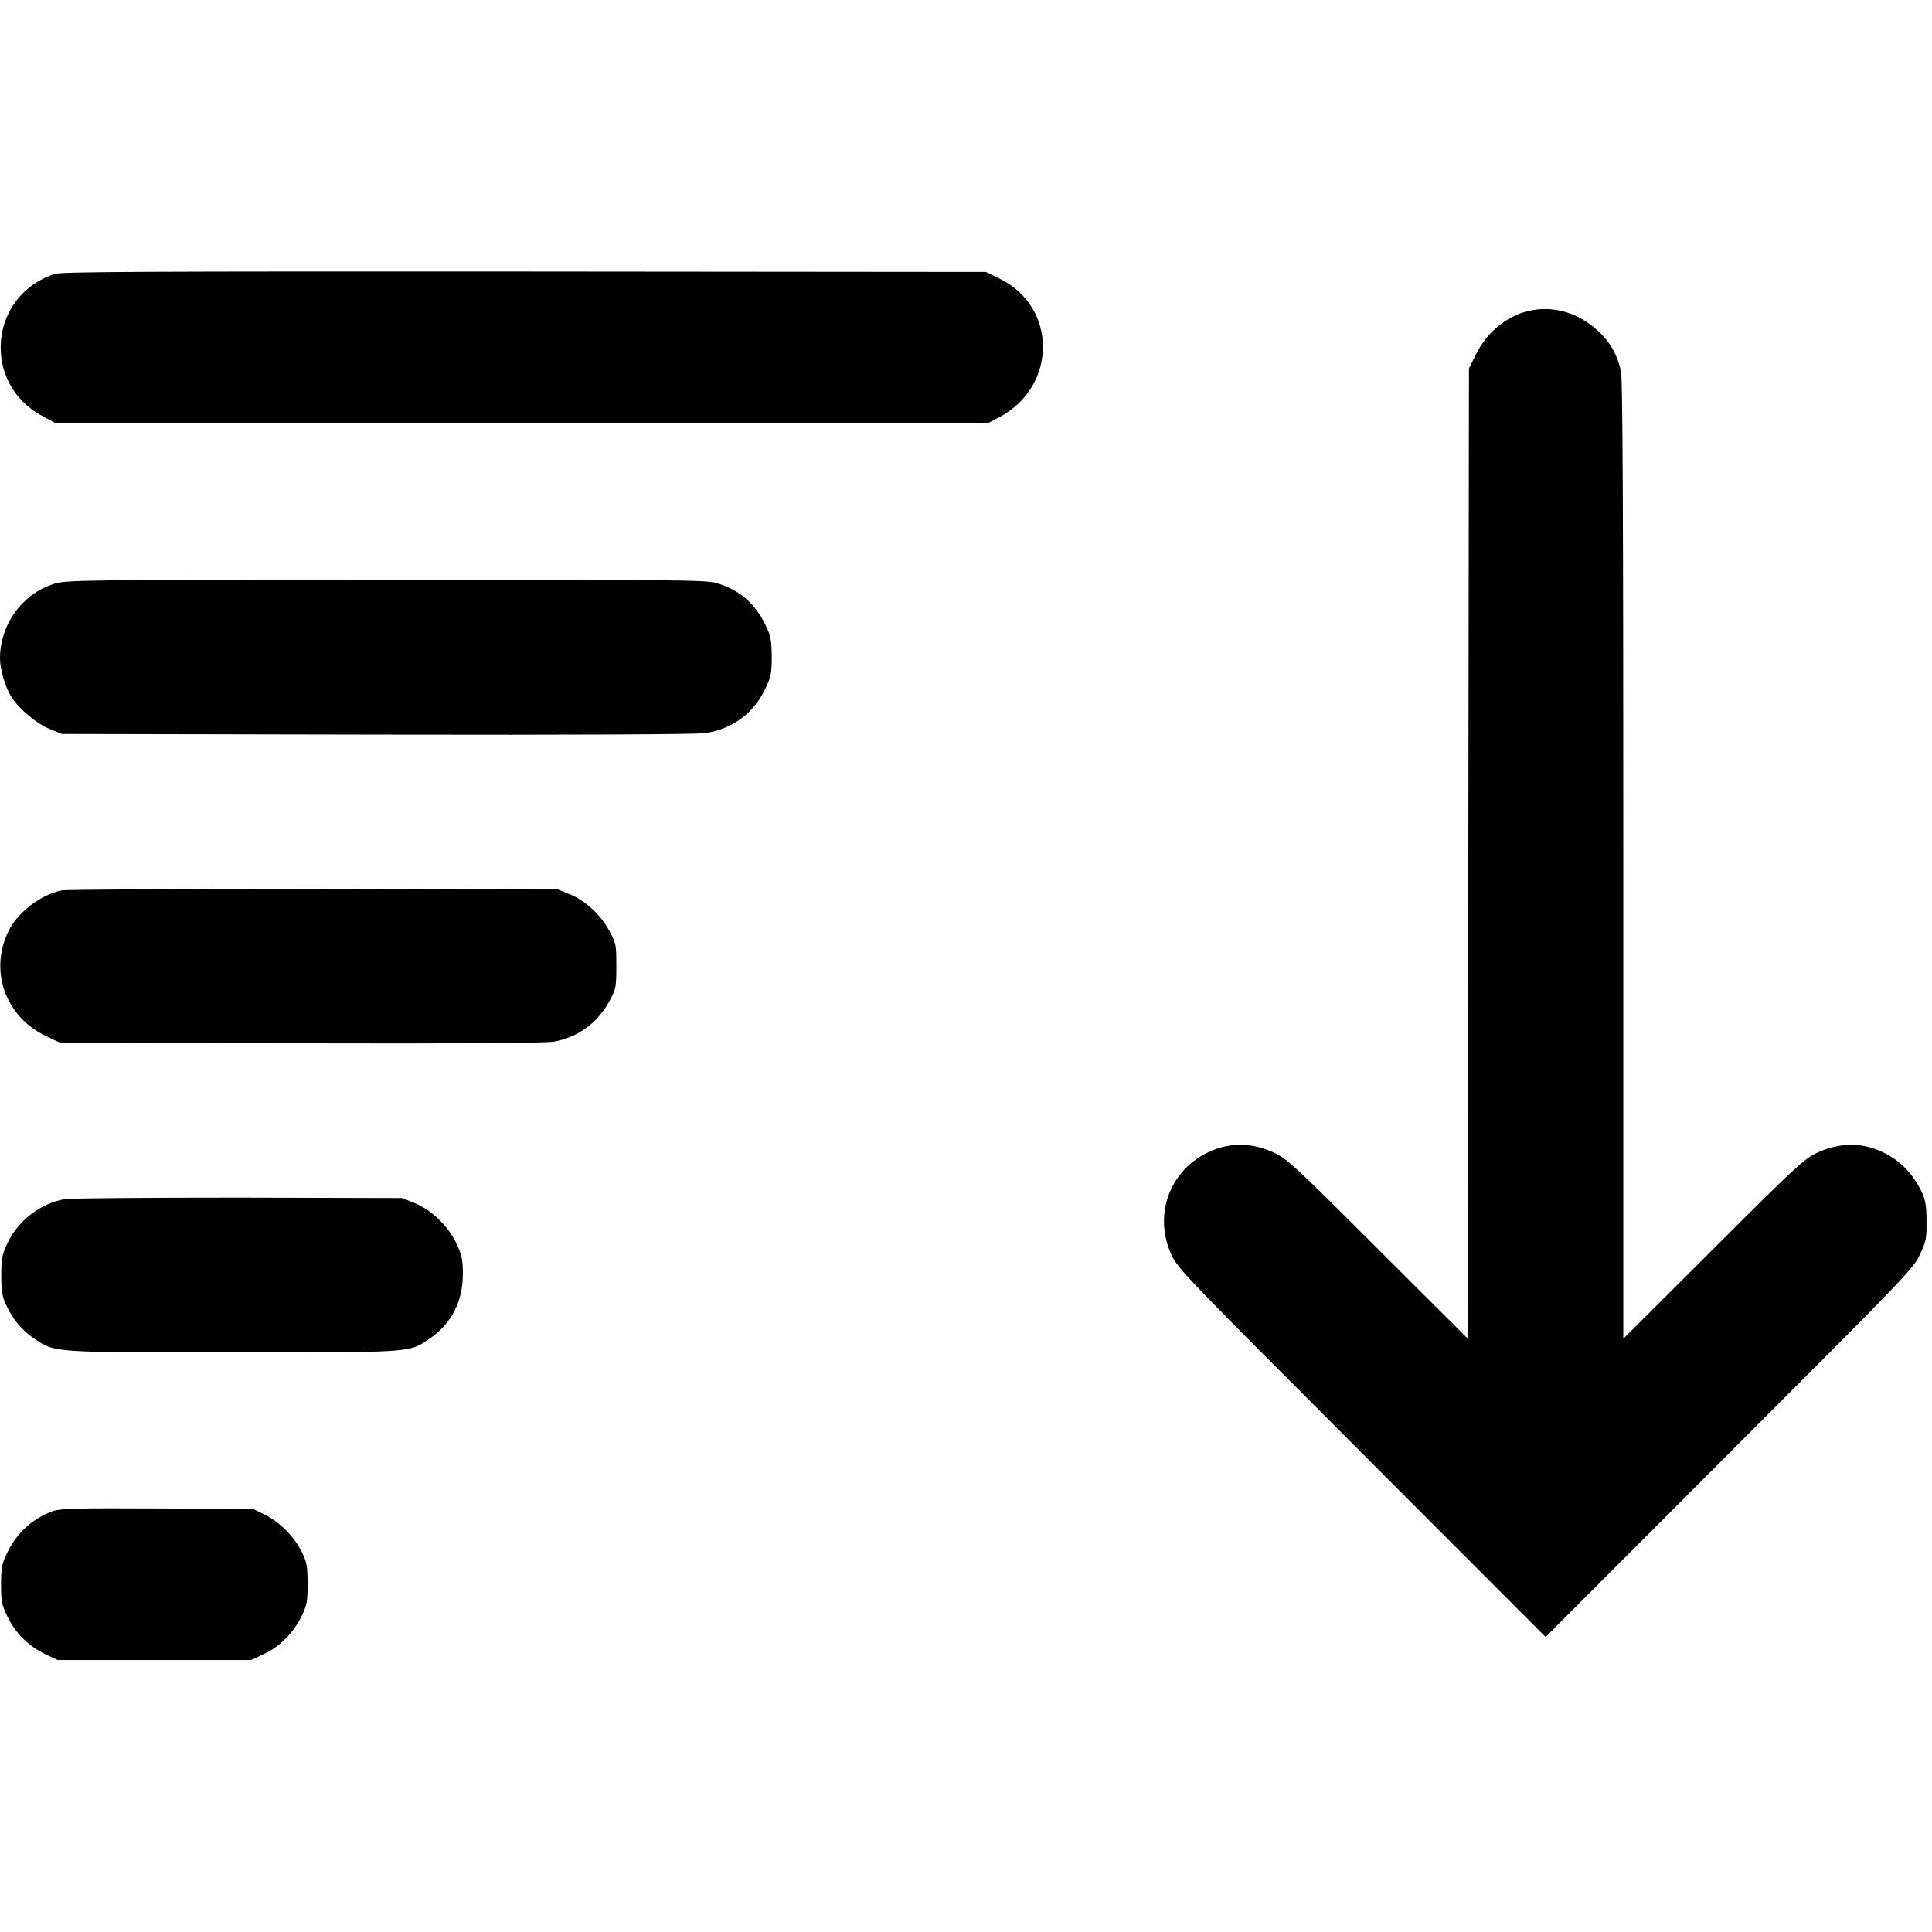
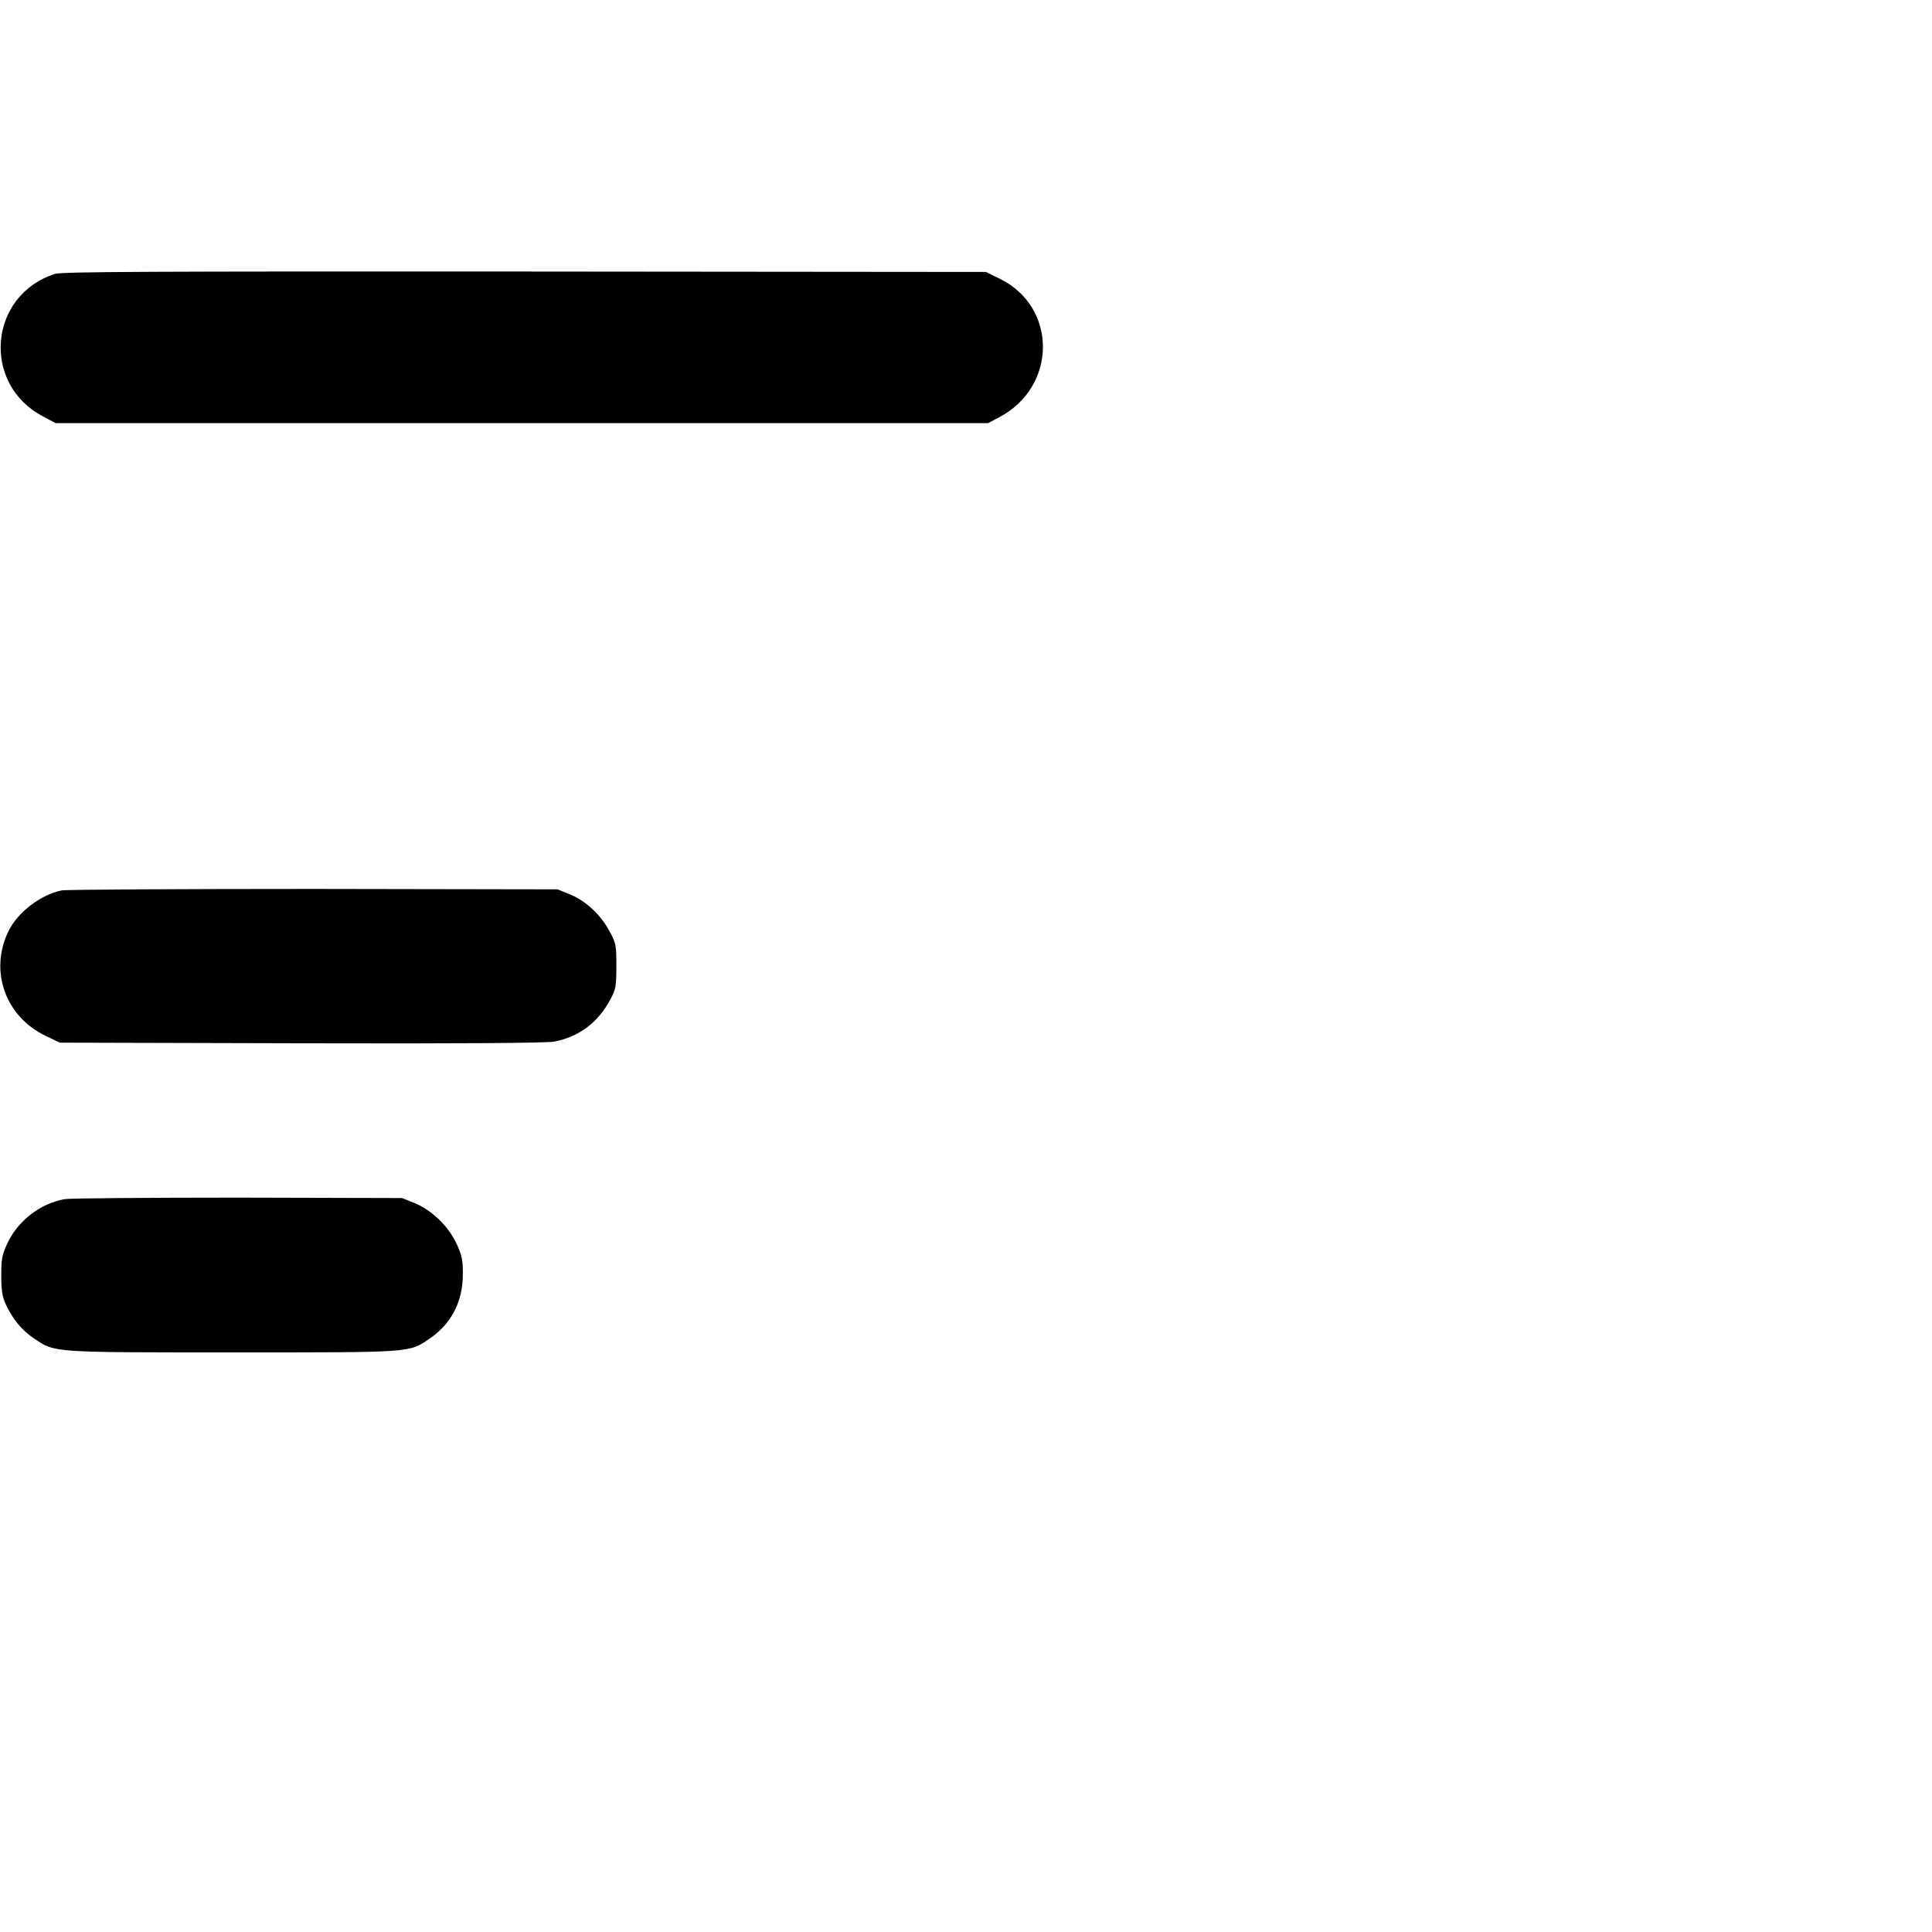
<svg xmlns="http://www.w3.org/2000/svg" version="1.0" width="920pt" height="920pt" viewBox="0 0 920 920" preserveAspectRatio="xMidYMid meet">
  <g transform="translate(0,920) scale(0.1,-0.1)" fill="#000000" stroke="none">
    <path d="M263 7896 c-317 -100 -353 -525 -58 -679 l60 -32 2220 0 2220 0 53 28 c276 145 278 524 4 659 l-67 33 -2195 2 c-1795 1 -2203 -1 -2237 -11z" />
-     <path d="M7277 7719 c-104 -25 -198 -102 -250 -209 l-32 -65 -3 -2310 -2 -2310 -428 427 c-393 393 -433 430 -495 459 -87 40 -170 48 -253 25 -225 -65 -333 -301 -235 -513 30 -64 80 -116 907 -943 l874 -875 874 875 c832 832 877 878 908 945 30 64 33 78 32 160 0 68 -5 101 -21 135 -51 110 -135 183 -247 216 -82 23 -169 14 -255 -26 -59 -28 -105 -70 -493 -458 l-428 -427 0 2277 c0 1648 -3 2292 -11 2330 -17 77 -50 137 -107 190 -96 90 -216 125 -335 97z" />
-     <path d="M255 6419 c-150 -48 -255 -194 -255 -354 0 -53 25 -138 55 -185 36 -56 120 -127 183 -152 l57 -23 1500 -3 c951 -2 1523 1 1564 7 130 20 229 94 285 211 28 58 31 75 31 155 -1 77 -5 98 -28 145 -52 108 -125 171 -236 204 -49 14 -206 16 -1575 15 -1479 0 -1523 -1 -1581 -20z" />
    <path d="M294 4960 c-100 -20 -211 -105 -254 -195 -92 -189 -14 -407 178 -498 l67 -32 1149 -3 c760 -2 1168 1 1205 8 117 22 210 91 268 202 26 48 28 62 28 158 0 101 -1 108 -34 168 -42 78 -114 144 -189 174 l-57 23 -1160 2 c-638 0 -1179 -3 -1201 -7z" />
    <path d="M309 3490 c-117 -20 -225 -104 -275 -213 -25 -54 -28 -74 -28 -152 0 -69 5 -100 21 -135 33 -72 79 -127 137 -165 99 -66 78 -65 942 -65 865 0 840 -2 939 65 105 71 160 179 159 310 0 69 -5 89 -32 147 -40 82 -118 157 -200 190 l-57 23 -780 2 c-429 0 -801 -3 -826 -7z" />
-     <path d="M251 2004 c-97 -35 -174 -106 -219 -203 -23 -47 -27 -70 -27 -146 0 -82 3 -97 32 -156 39 -79 102 -140 181 -177 l57 -27 460 0 460 0 62 29 c76 35 144 104 181 184 24 50 27 69 27 152 -1 84 -4 102 -29 152 -37 73 -105 141 -176 176 l-55 27 -455 2 c-392 2 -461 0 -499 -13z" />
  </g>
</svg>